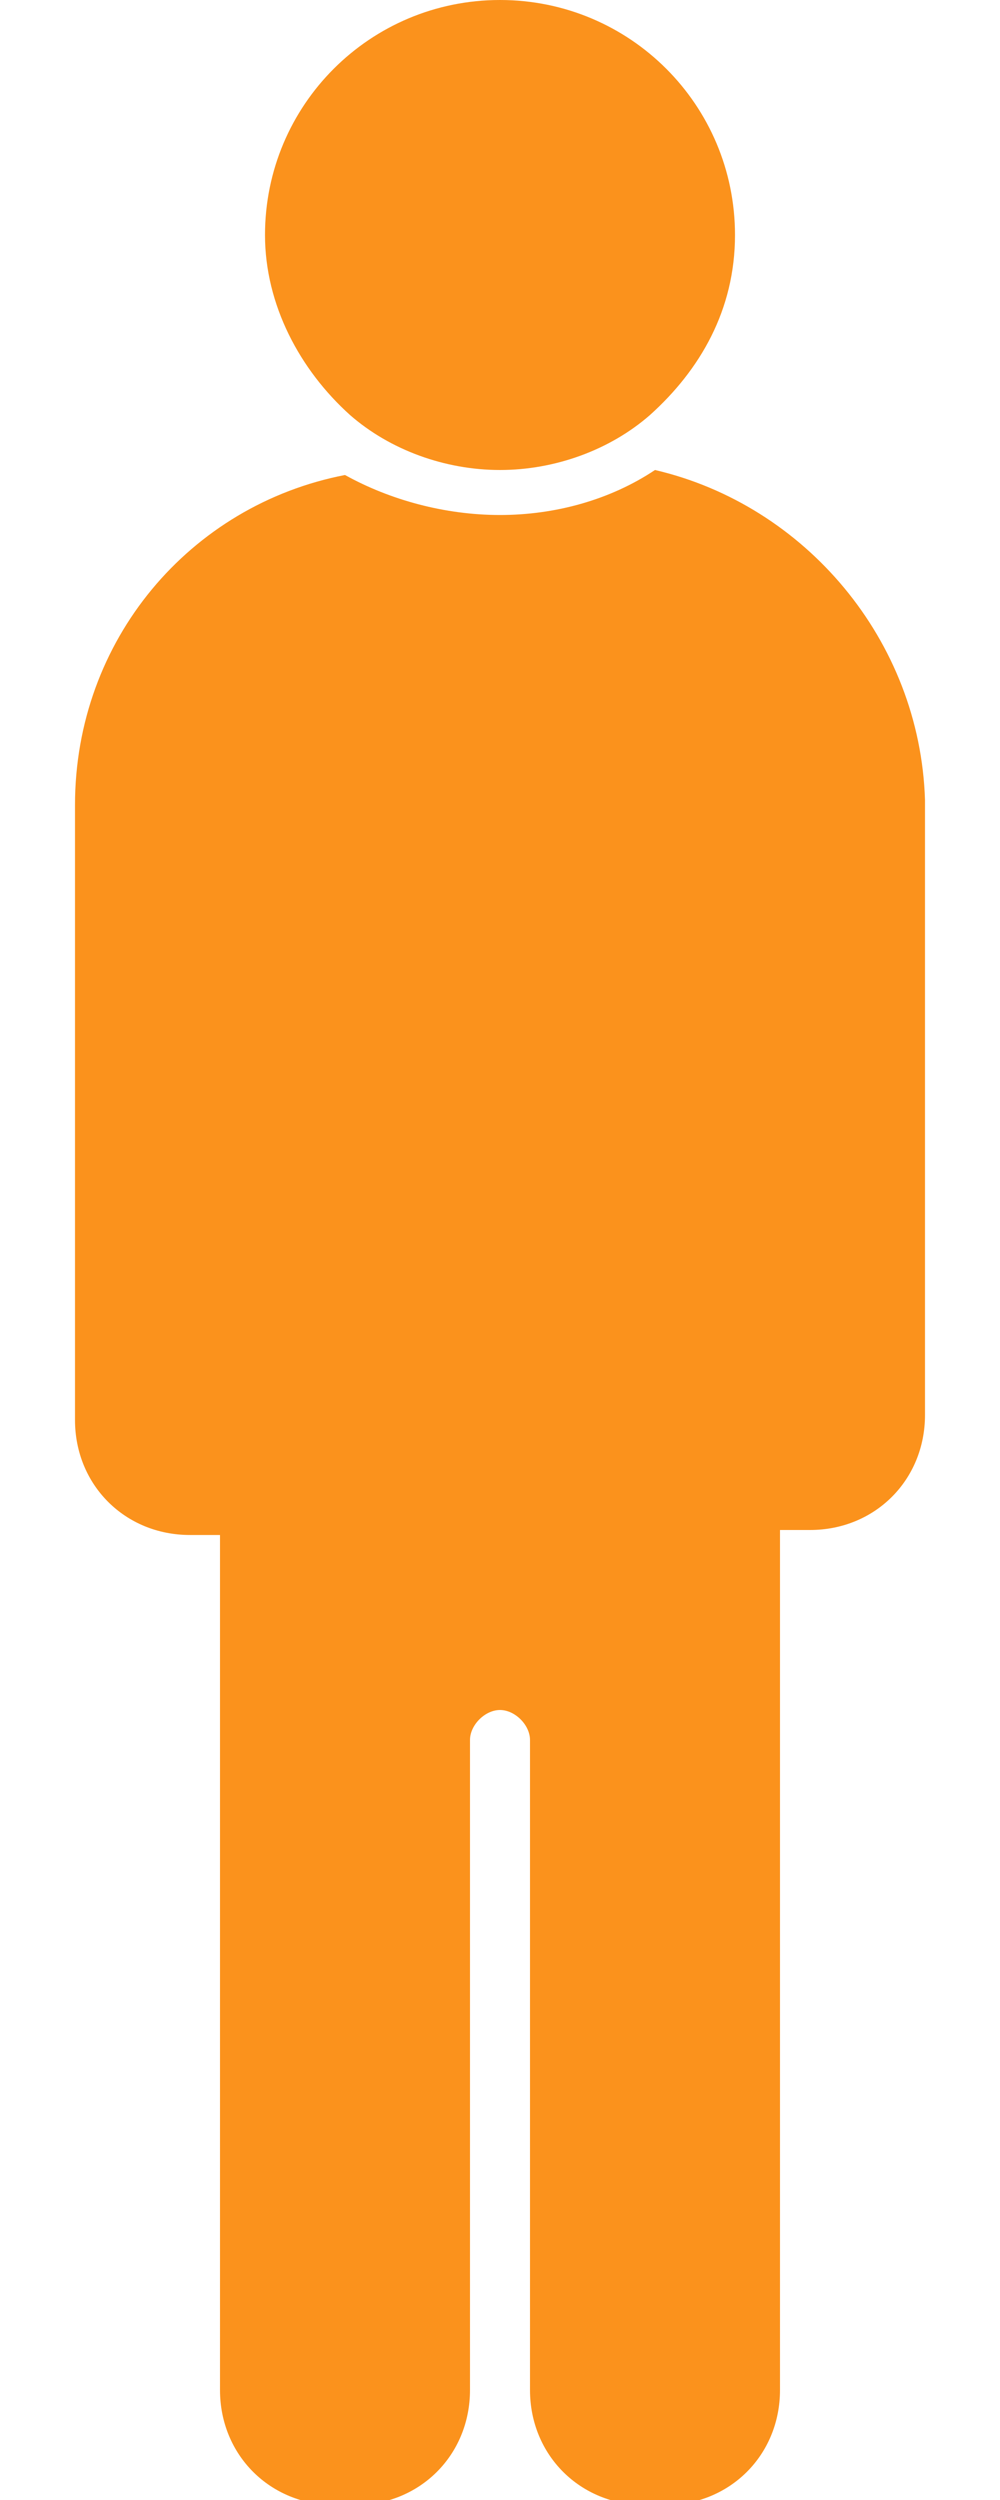
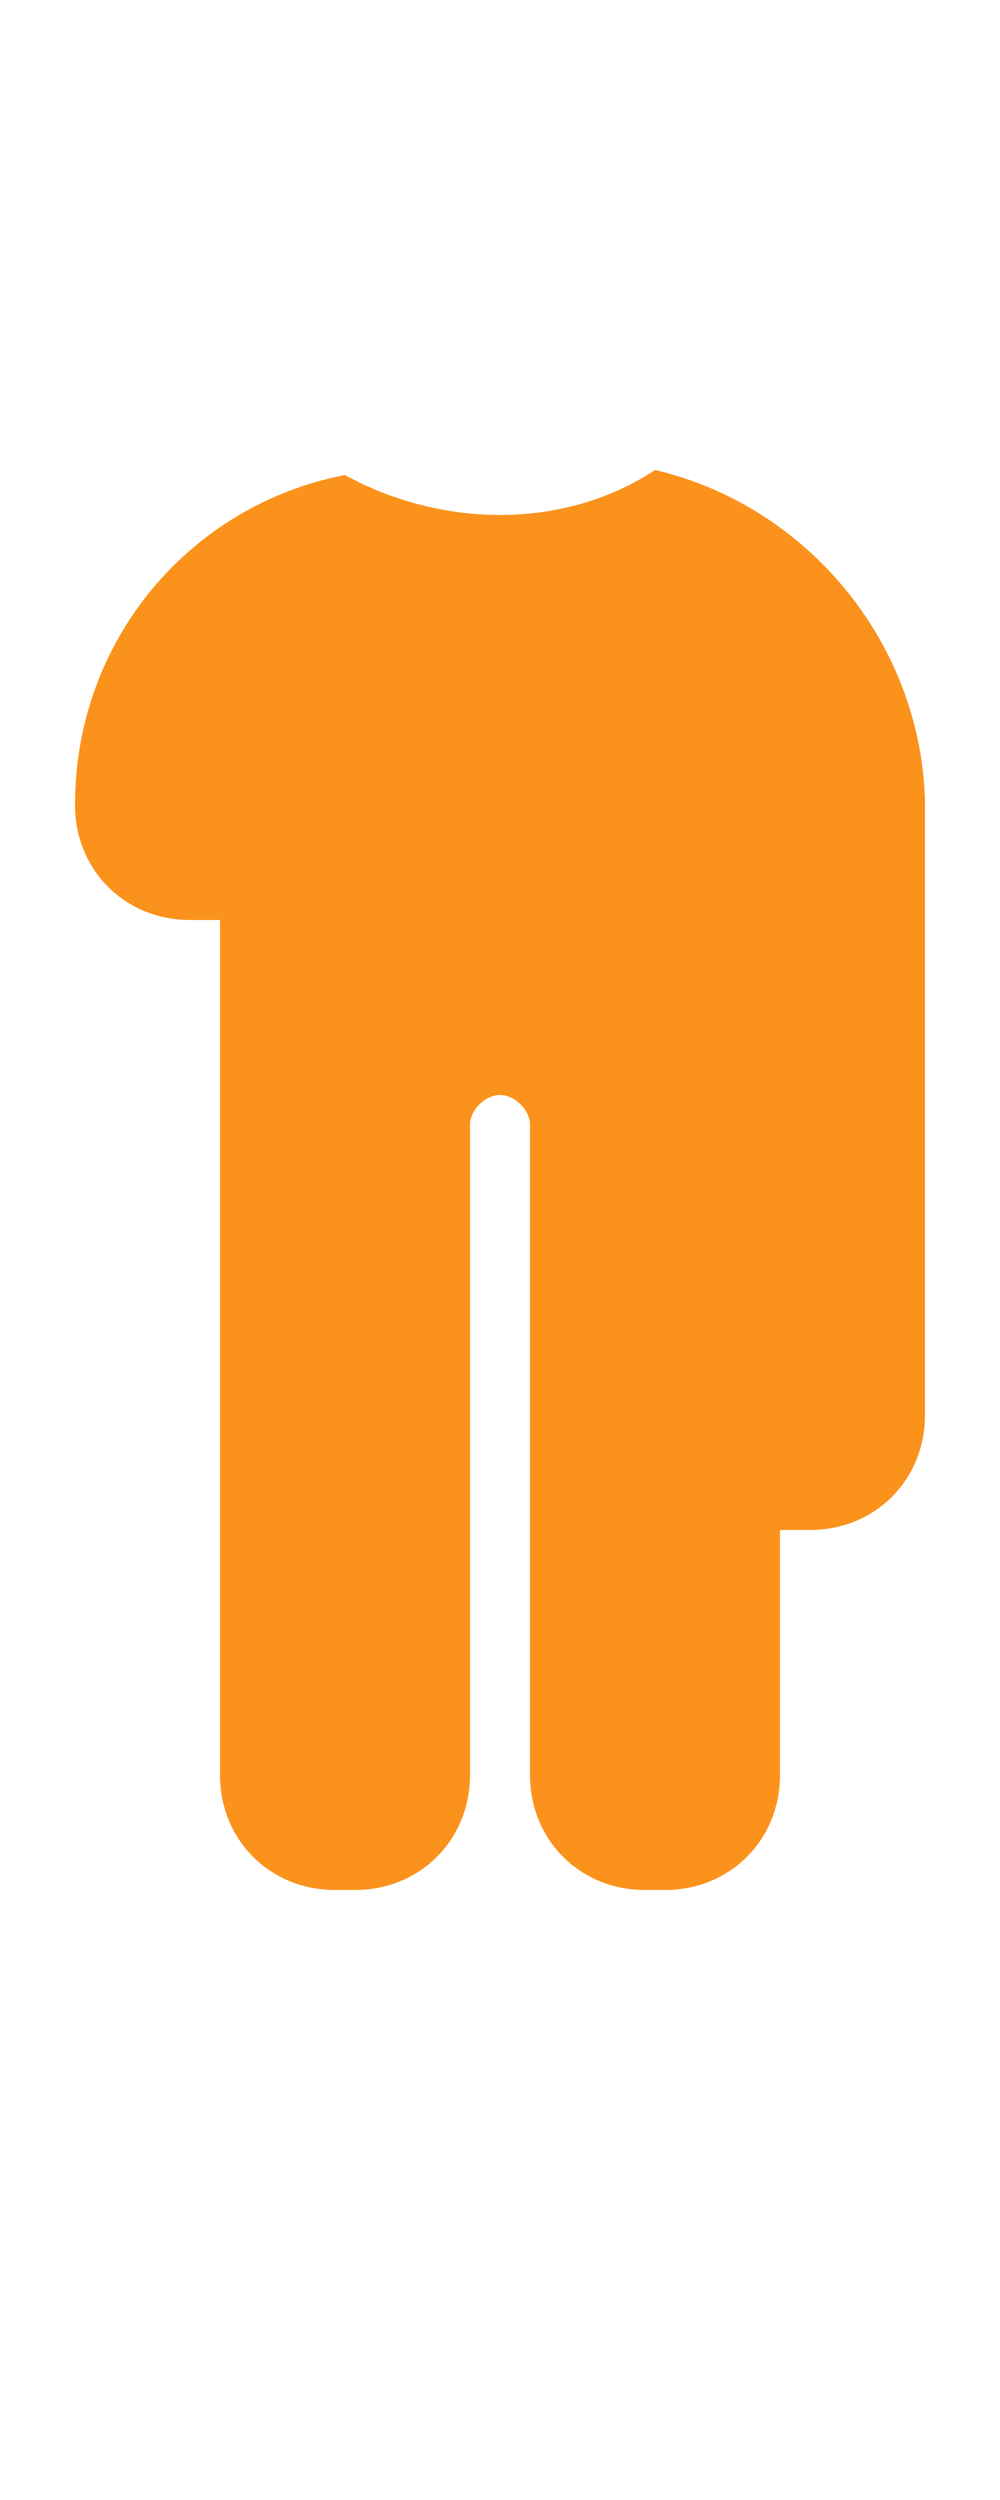
<svg xmlns="http://www.w3.org/2000/svg" version="1.1" id="レイヤー_1" x="0px" y="0px" viewBox="0 0 20 50" style="enable-background:new 0 0 20 50;" xml:space="preserve">
  <style type="text/css">
	.st0{fill:#FB921C;}
</style>
  <g>
-     <path class="st0" d="M13.1,9.4c-0.9,0.6-2,0.9-3.1,0.9S7.8,10,6.9,9.5c-3.1,0.6-5.4,3.3-5.4,6.6v12.3c0,1.3,1,2.3,2.3,2.3h0.6v17.1   c0,1.3,1,2.3,2.3,2.3h0.4c1.3,0,2.3-1,2.3-2.3v-13c0-0.3,0.3-0.6,0.6-0.6c0.3,0,0.6,0.3,0.6,0.6v13c0,1.3,1,2.3,2.3,2.3h0.4   c1.3,0,2.3-1,2.3-2.3V30.6h0.6c1.3,0,2.3-1,2.3-2.3V16C18.4,12.8,16.1,10.1,13.1,9.4z" />
-     <path class="st0" d="M7,8.3c0.8,0.7,1.9,1.1,3,1.1c1.1,0,2.2-0.4,3-1.1c1-0.9,1.7-2.1,1.7-3.6C14.7,2.1,12.6,0,10,0   C7.4,0,5.3,2.1,5.3,4.7C5.3,6.1,6,7.4,7,8.3z" />
+     <path class="st0" d="M13.1,9.4c-0.9,0.6-2,0.9-3.1,0.9S7.8,10,6.9,9.5c-3.1,0.6-5.4,3.3-5.4,6.6c0,1.3,1,2.3,2.3,2.3h0.6v17.1   c0,1.3,1,2.3,2.3,2.3h0.4c1.3,0,2.3-1,2.3-2.3v-13c0-0.3,0.3-0.6,0.6-0.6c0.3,0,0.6,0.3,0.6,0.6v13c0,1.3,1,2.3,2.3,2.3h0.4   c1.3,0,2.3-1,2.3-2.3V30.6h0.6c1.3,0,2.3-1,2.3-2.3V16C18.4,12.8,16.1,10.1,13.1,9.4z" />
  </g>
</svg>